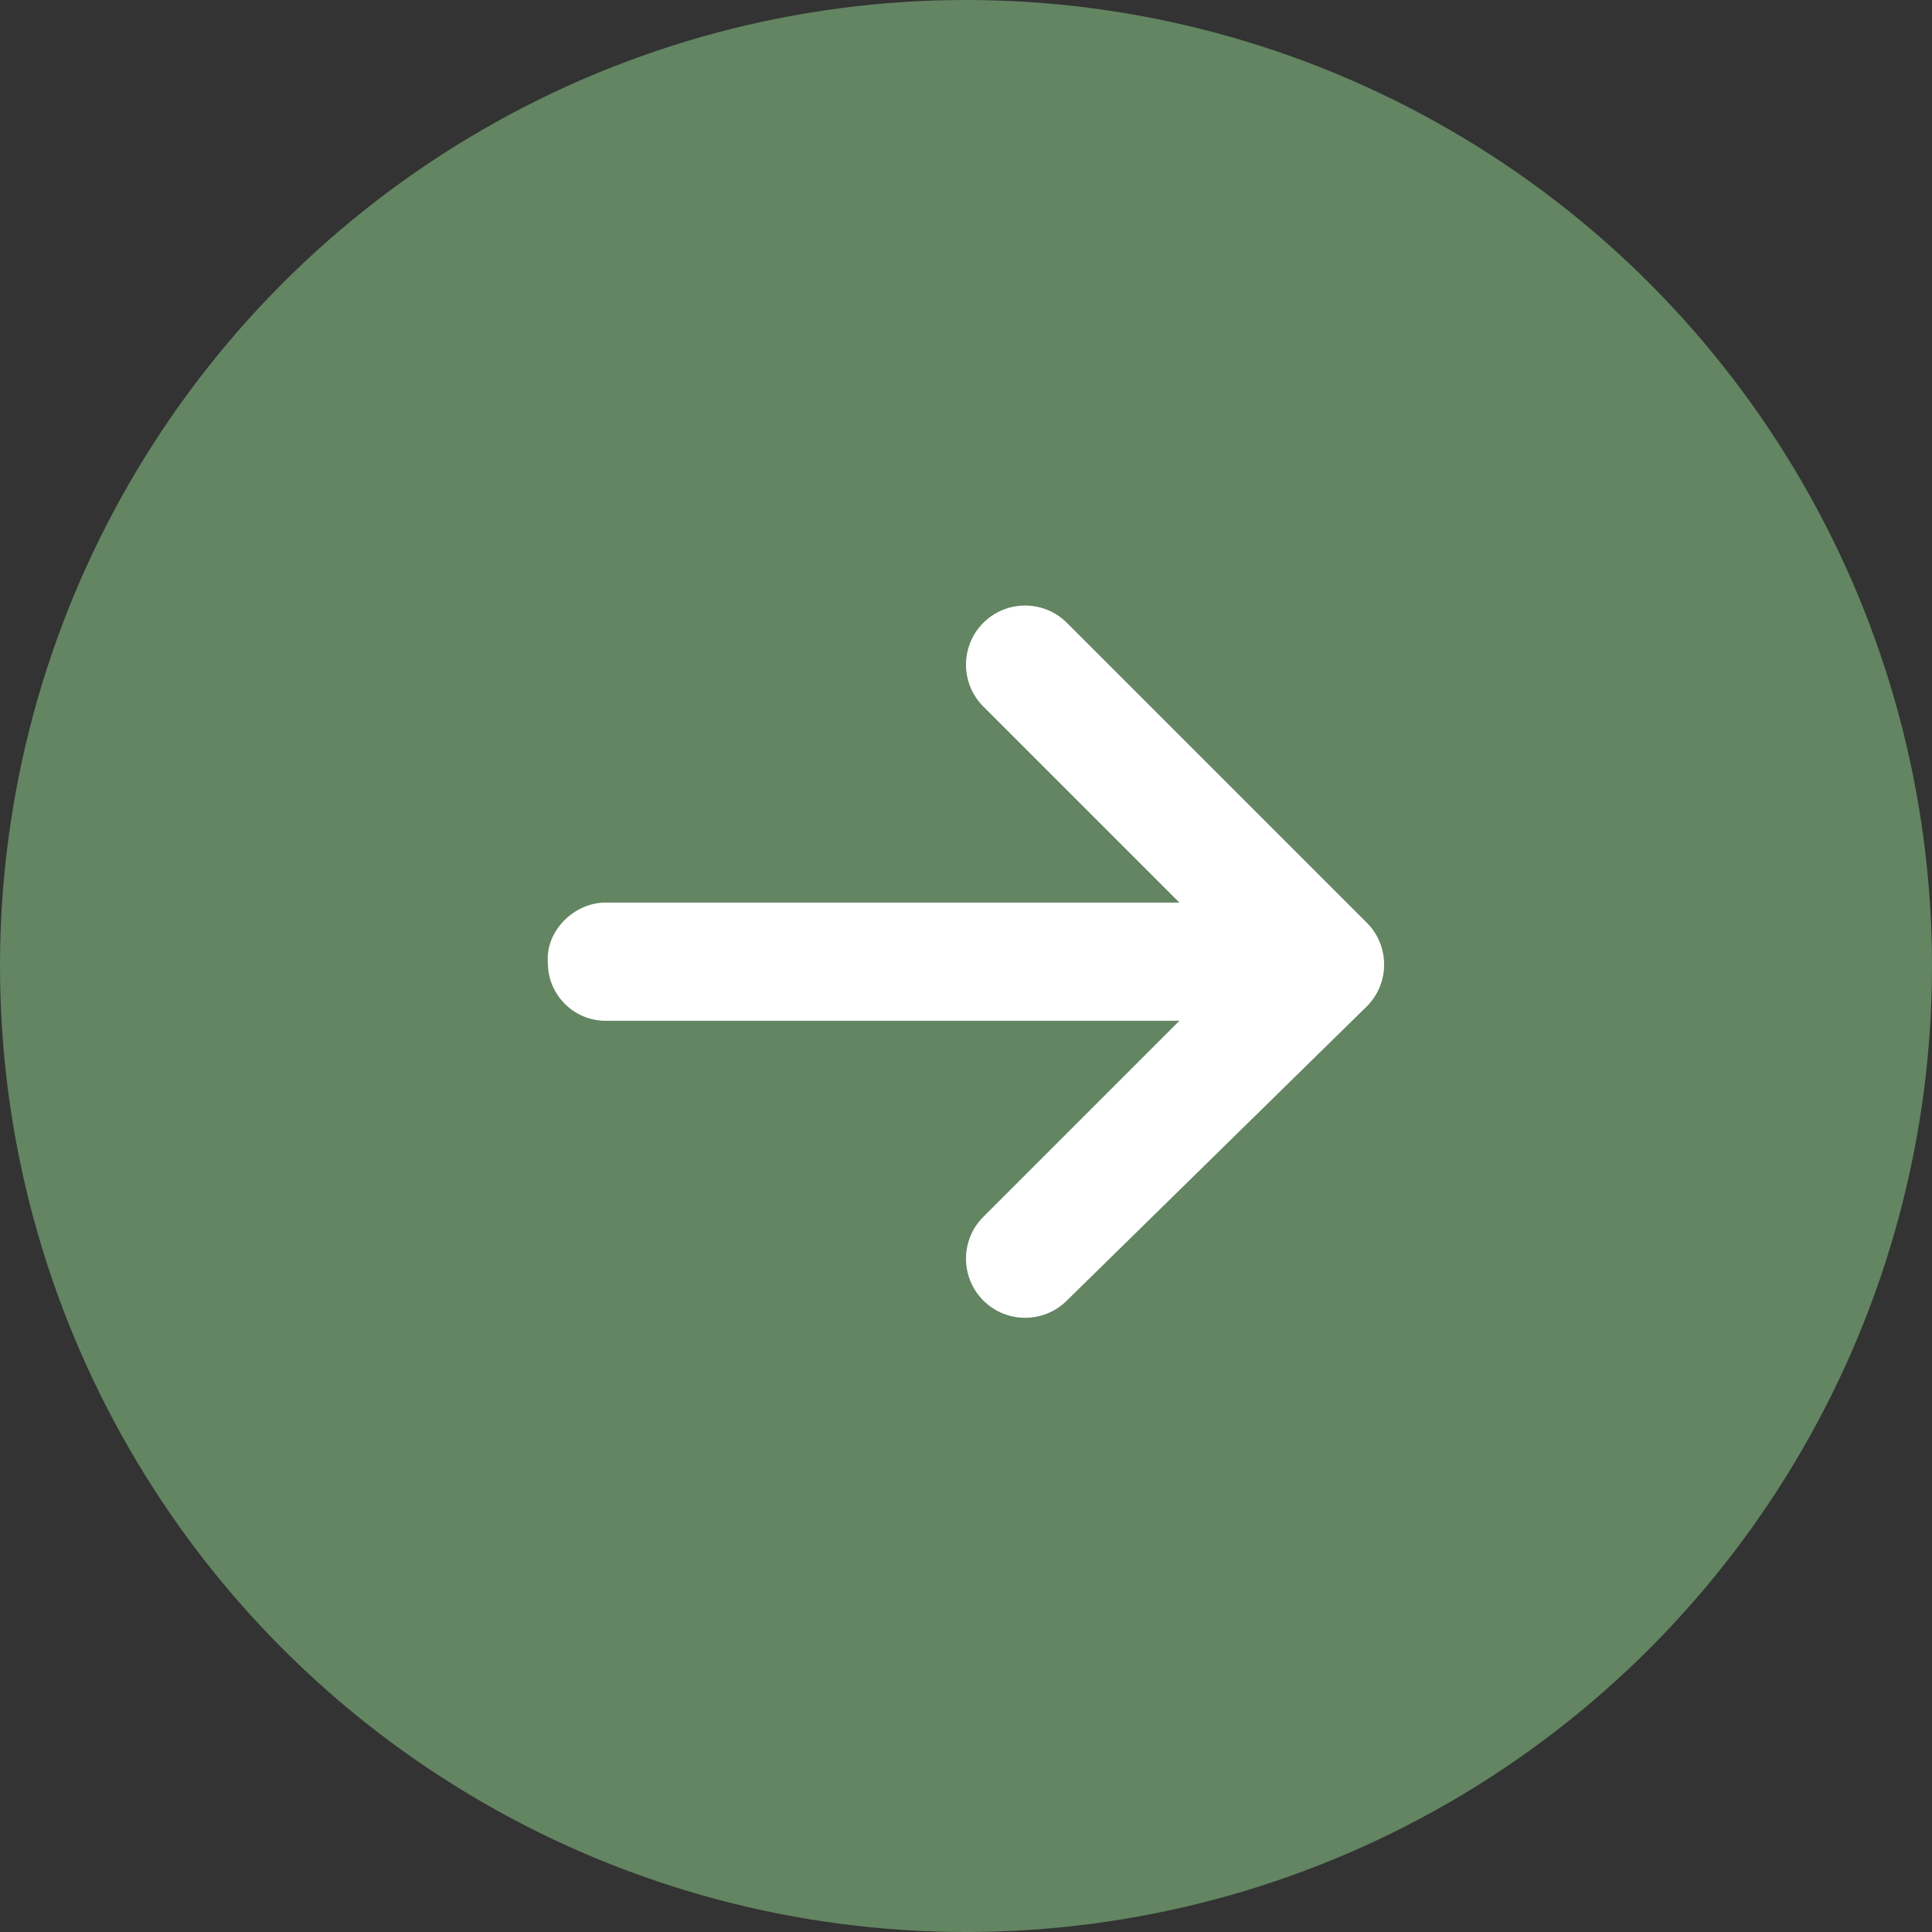
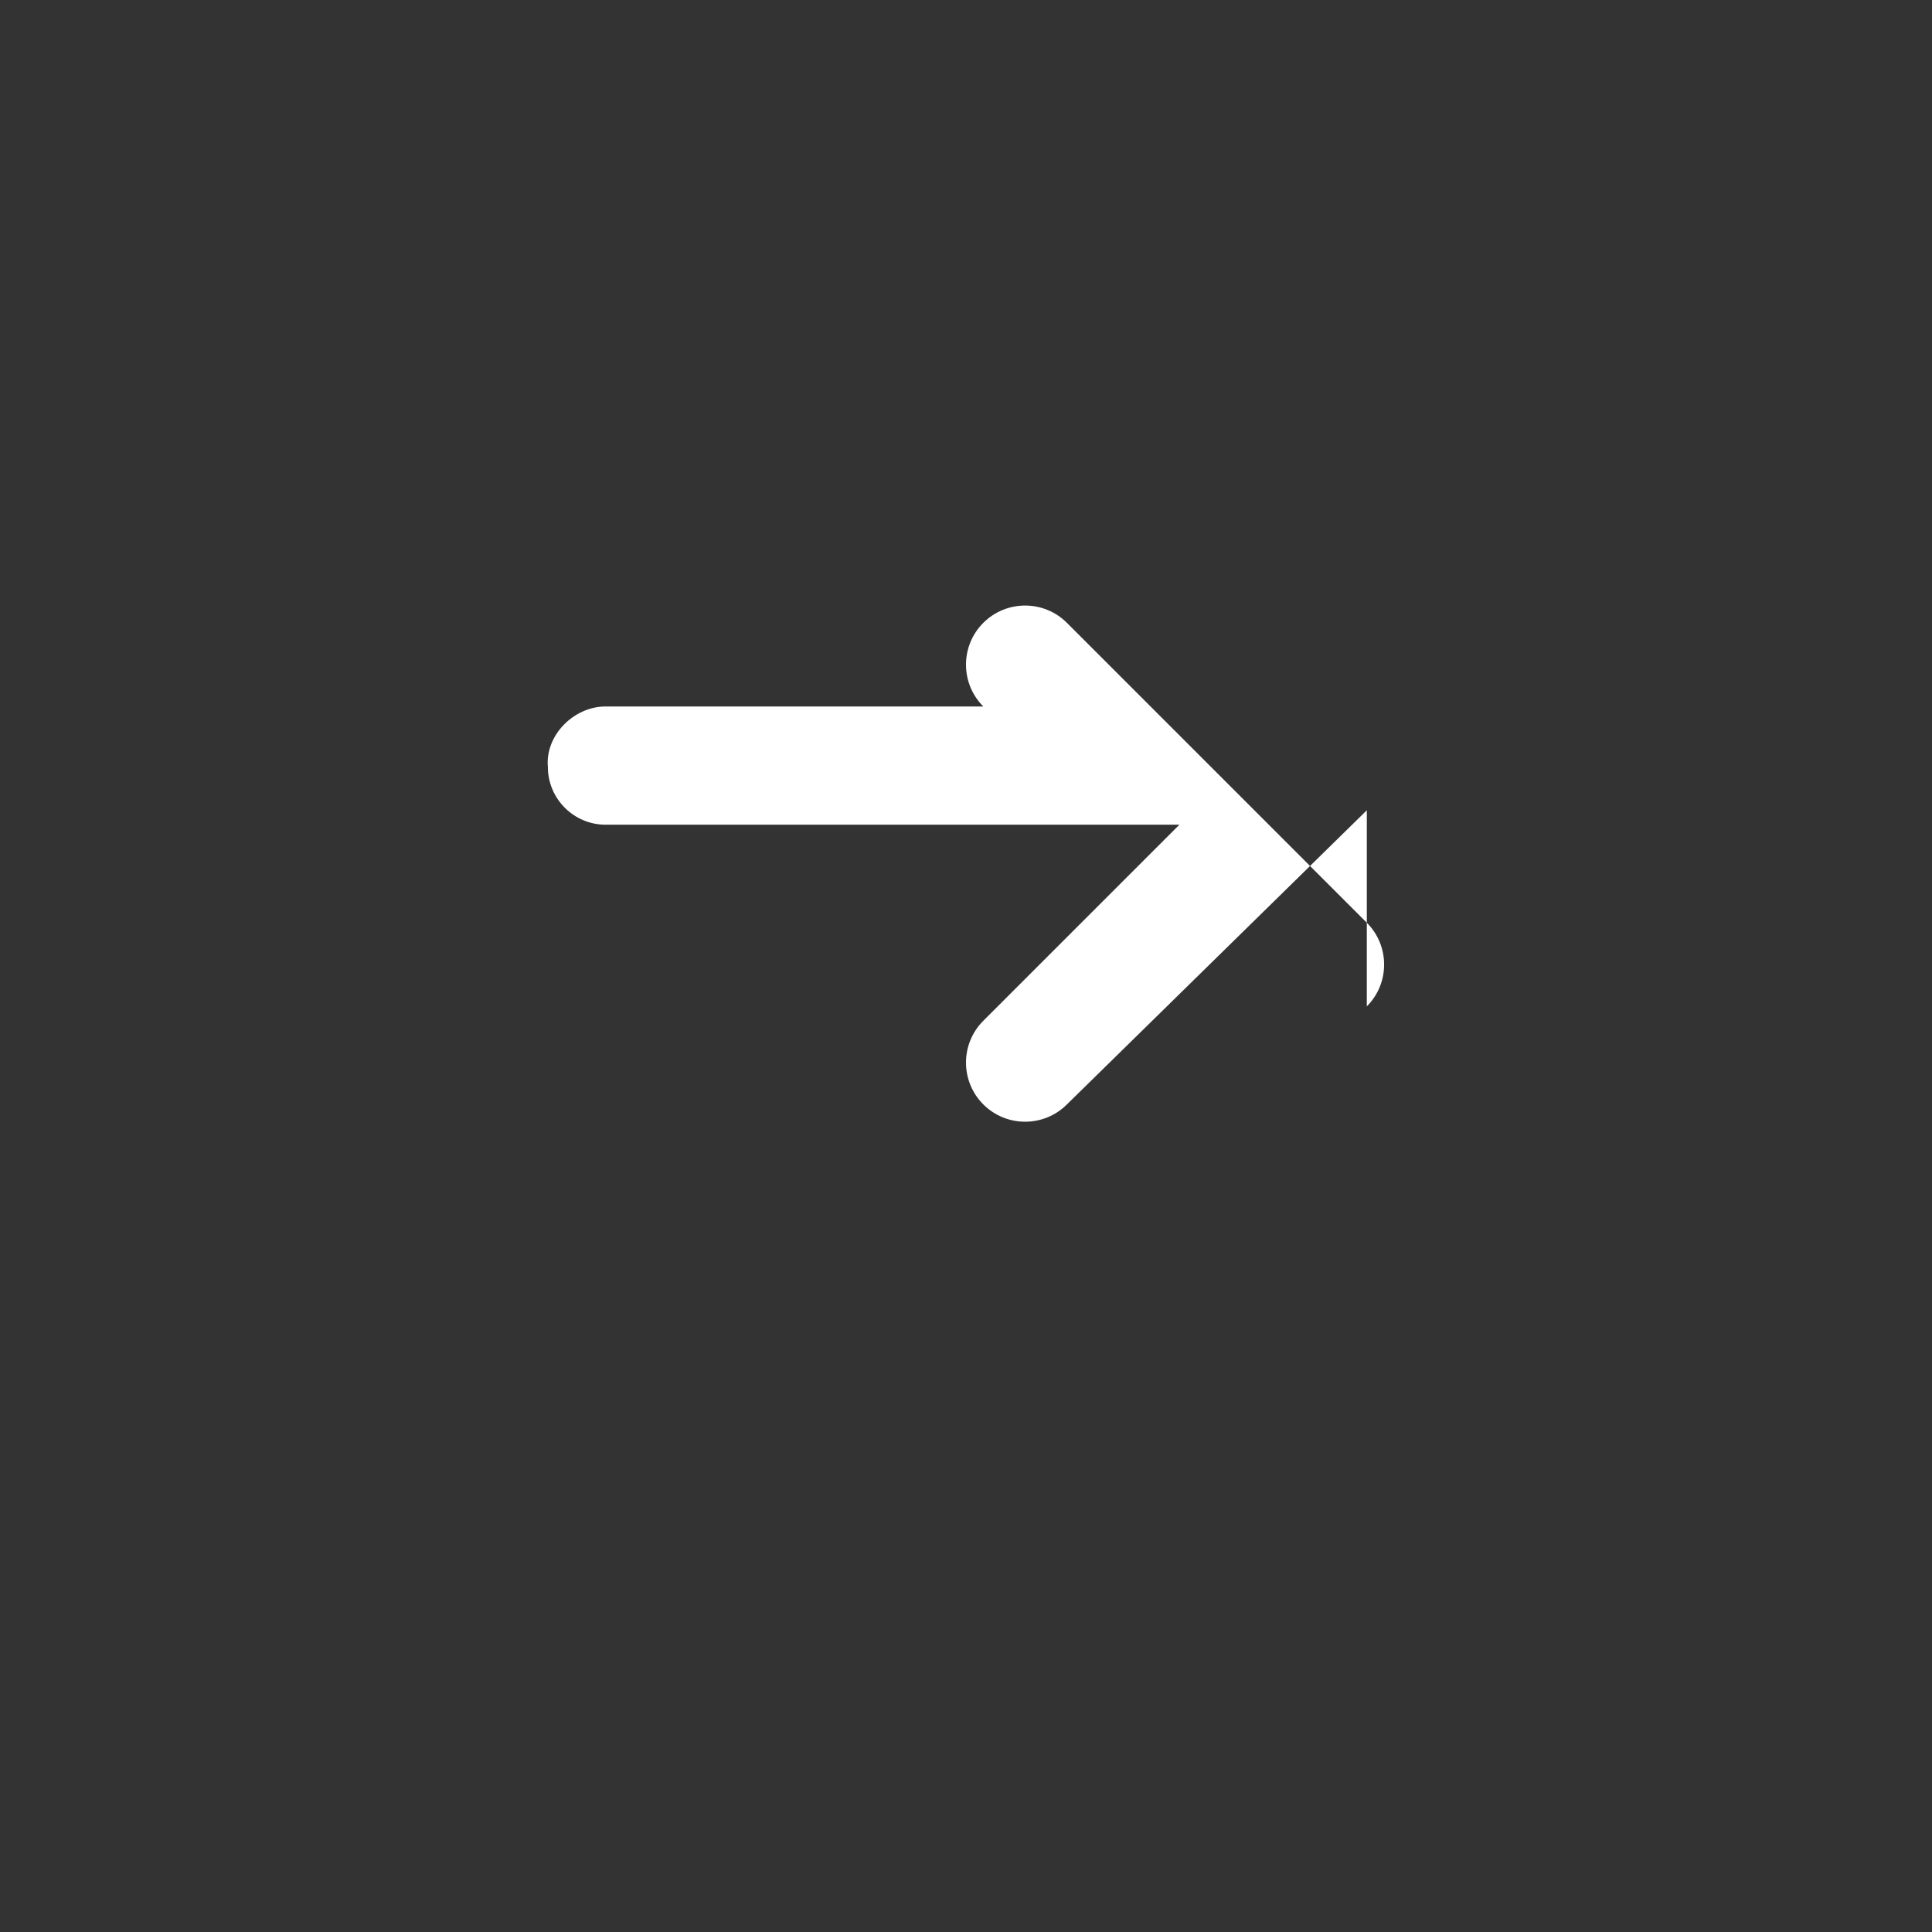
<svg xmlns="http://www.w3.org/2000/svg" version="1.1" id="Layer_1" x="0" y="0" viewBox="0 0 67 67" xml:space="preserve">
  <rect x="0" y="0" width="67" height="67" fill="#333333" stroke="none" />
  <g id="Group_1005" transform="translate(-967 -3097)">
-     <circle cx="33.5" cy="33.5" r="33.5" fill="#638562" id="Ellipse_77" transform="translate(967 3097)" />
-     <path id="arrow-right-solid" d="M1014.4 3131.9c.8-.8.8-2.1 0-2.9l-10.4-10.4c-.8-.8-2.1-.8-2.9 0s-.8 2.1 0 2.9l6.8 6.8H988c-1.1 0-2.1 1-2 2.1 0 1.1.9 2 2 2h19.9l-6.8 6.8c-.8.8-.8 2.1 0 2.9.8.8 2.1.8 2.9 0l10.4-10.2z" fill="#fff" />
+     <path id="arrow-right-solid" d="M1014.4 3131.9c.8-.8.8-2.1 0-2.9l-10.4-10.4c-.8-.8-2.1-.8-2.9 0s-.8 2.1 0 2.9H988c-1.1 0-2.1 1-2 2.1 0 1.1.9 2 2 2h19.9l-6.8 6.8c-.8.8-.8 2.1 0 2.9.8.8 2.1.8 2.9 0l10.4-10.2z" fill="#fff" />
  </g>
</svg>